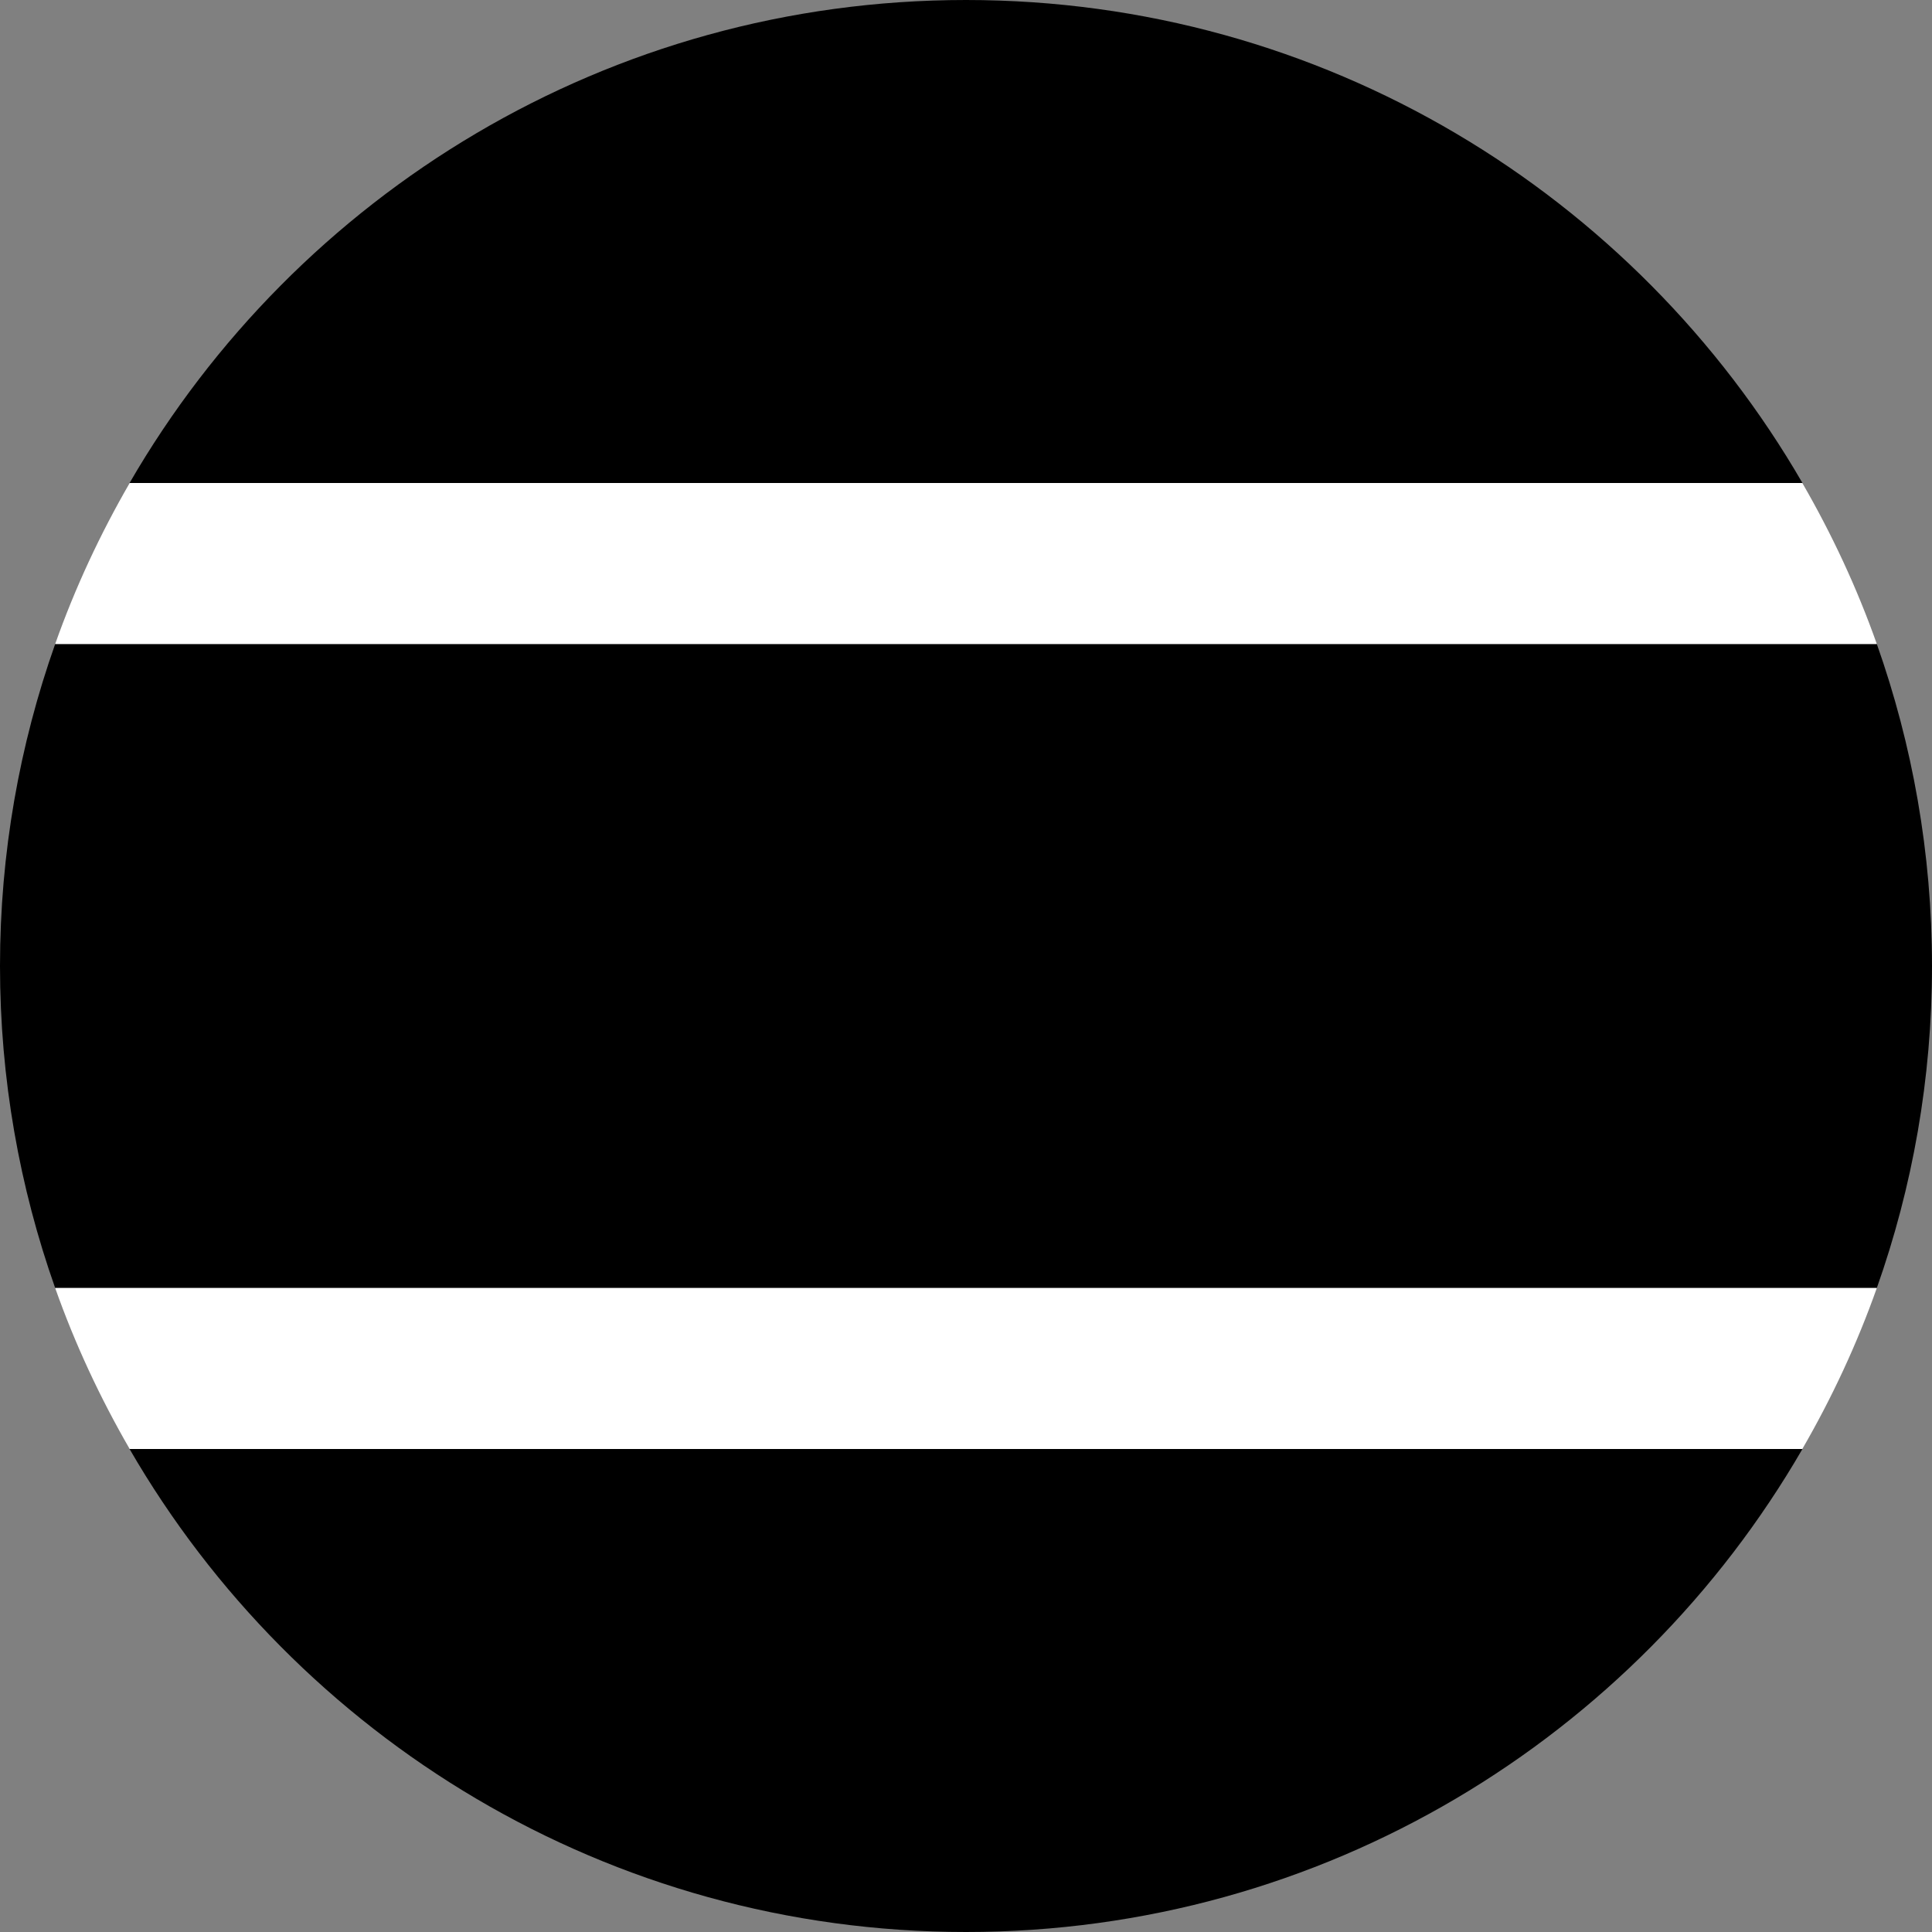
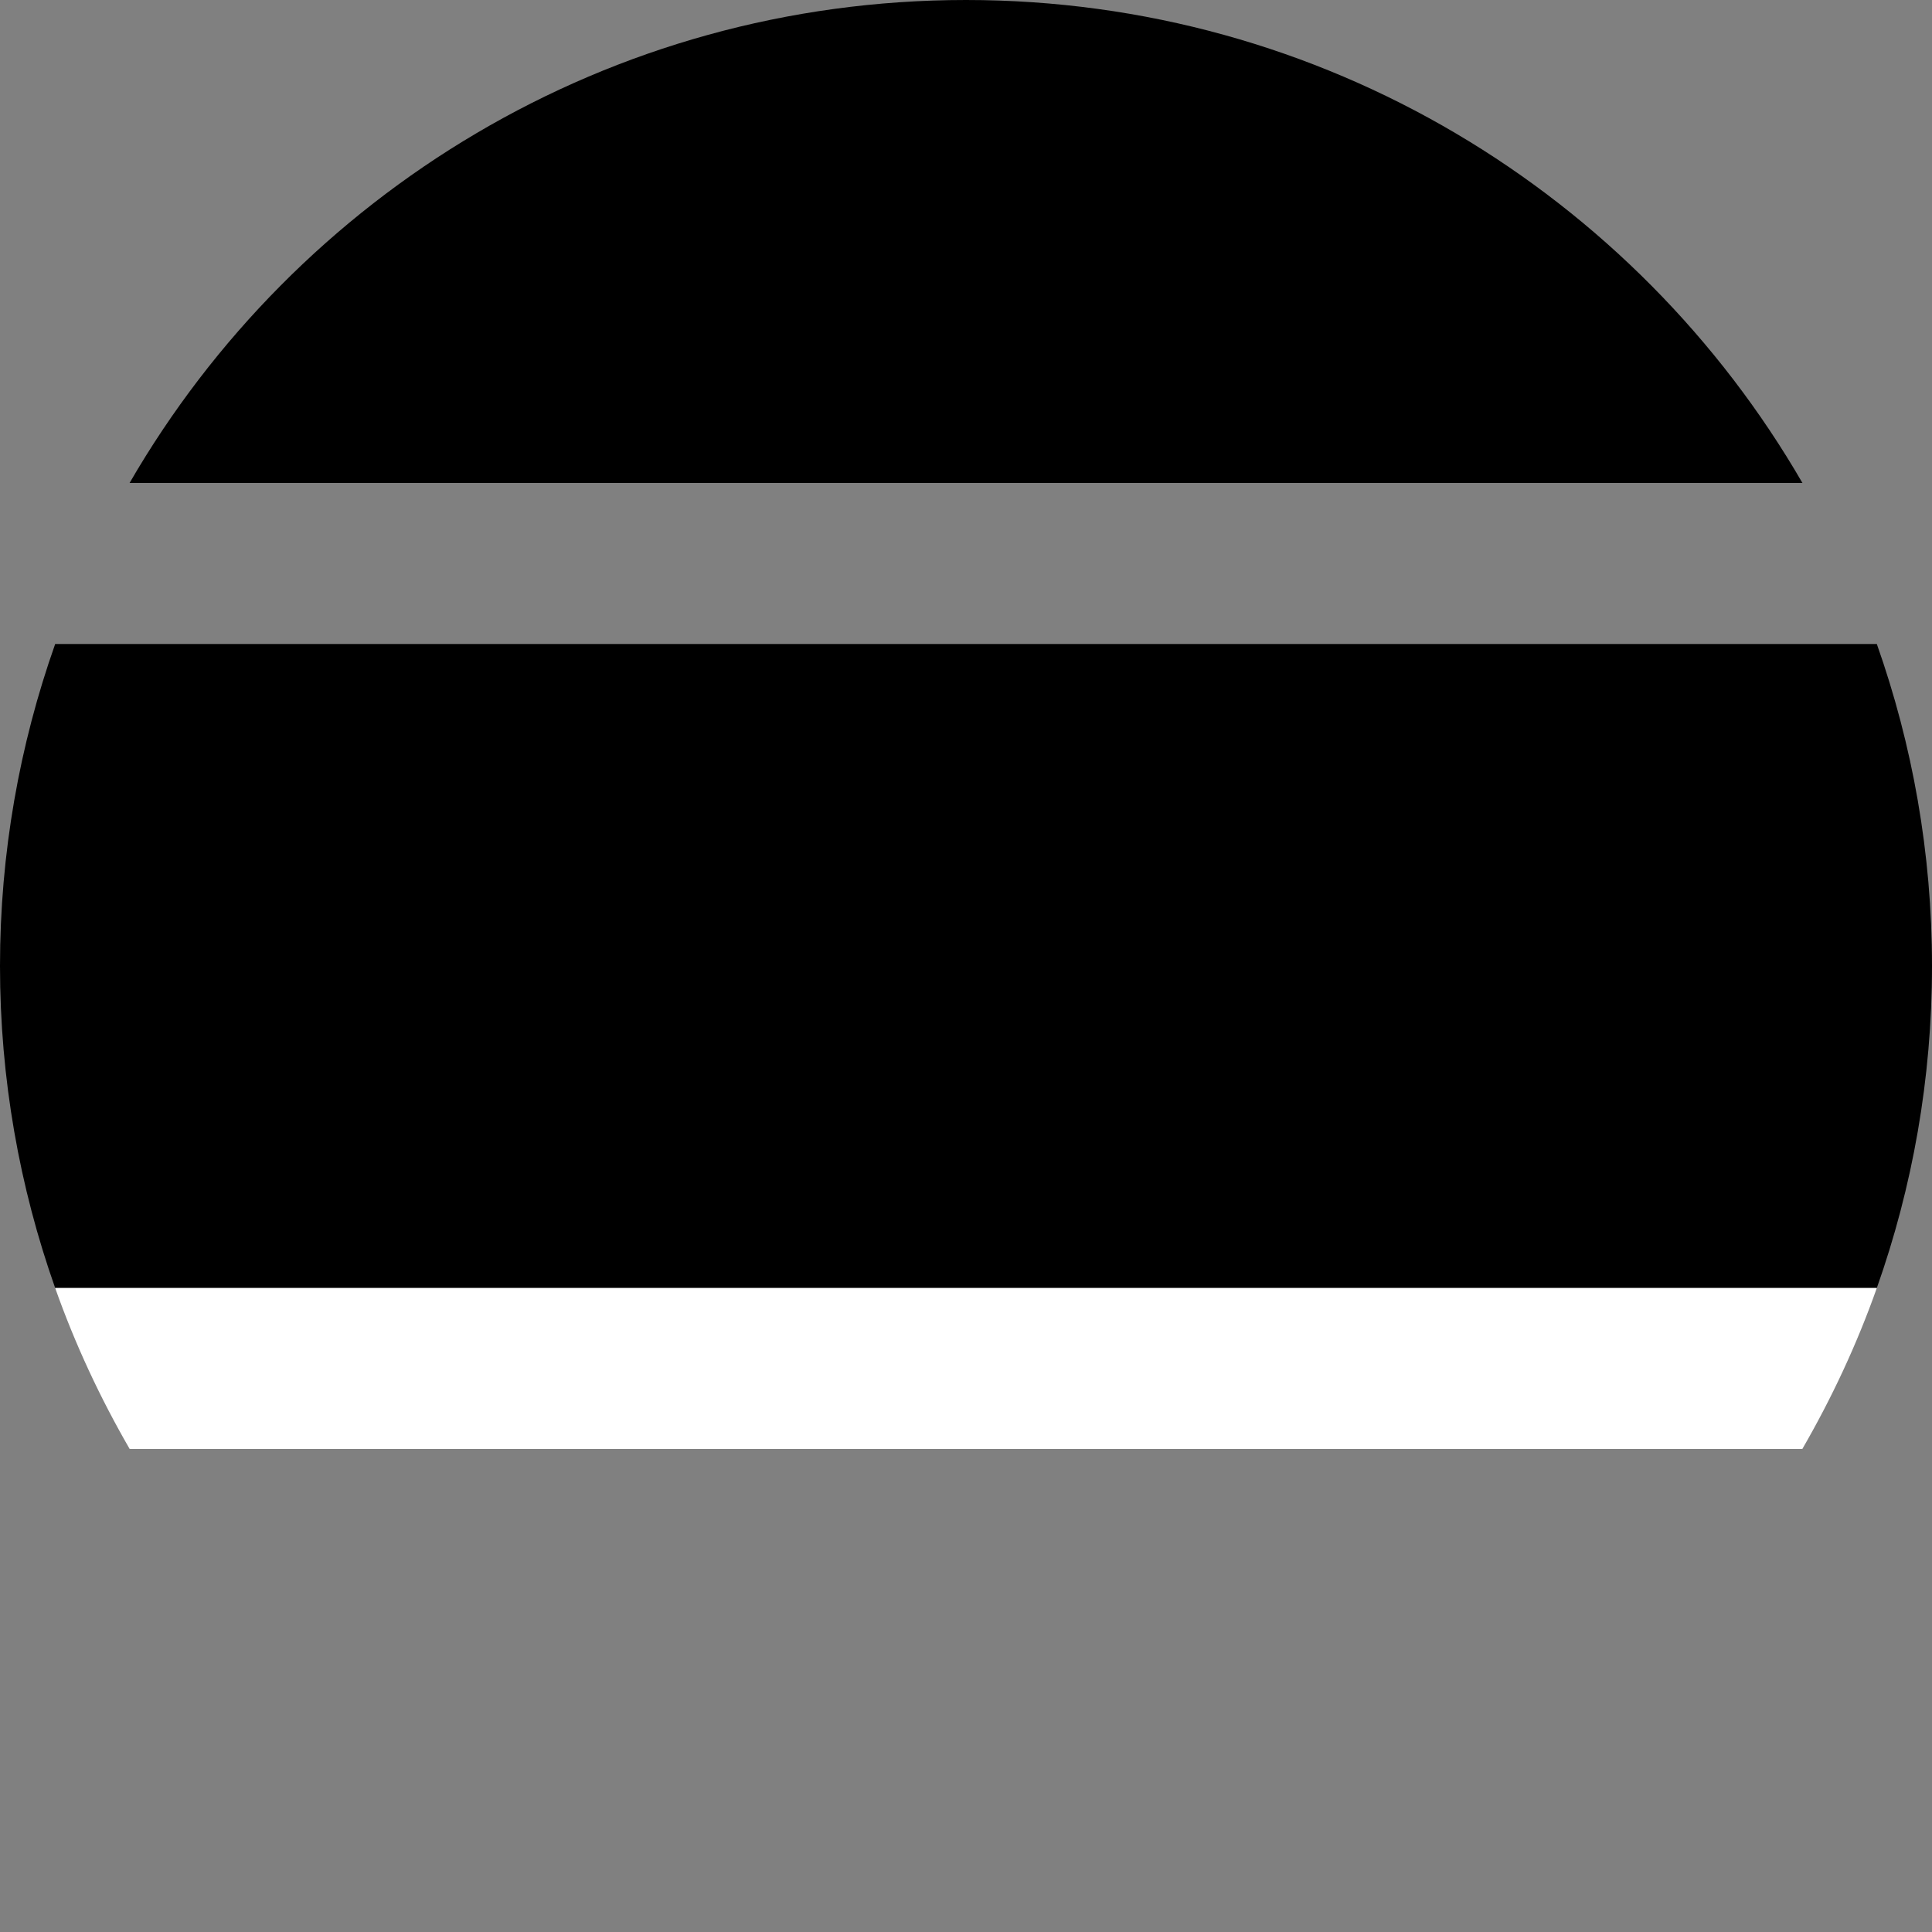
<svg xmlns="http://www.w3.org/2000/svg" width="64" height="64" viewBox="0 0 64 64" fill="none">
  <rect x="0" y="0" width="64" height="64" fill="#808080" stroke="none" />
  <g clip-path="url(#clip0_6_2614)">
    <path d="M0 32C0 35.741 0.648 39.33 1.828 42.667H62.172C63.352 39.33 64 35.741 64 32C64 28.259 63.352 24.671 62.172 21.333H1.828C0.648 24.671 0 28.259 0 32Z" fill="#960A3C" style="fill:#960A3C;fill:color(display-p3 0.588 0.039 0.235);fill-opacity:1;" />
    <path d="M32 0C20.158 0 9.825 6.438 4.292 16H59.709C54.175 6.438 43.842 0 32 0Z" fill="#1E5B00" style="fill:#1E5B00;fill:color(display-p3 0.118 0.357 0);fill-opacity:1;" />
-     <path d="M59.708 48H4.292C9.825 57.562 20.158 64 32 64C43.842 64 54.175 57.562 59.708 48Z" fill="#1E5B00" style="fill:#1E5B00;fill:color(display-p3 0.118 0.357 0);fill-opacity:1;" />
-     <path d="M4.296 16C3.32 17.688 2.487 19.469 1.828 21.333H62.172C61.513 19.469 60.68 17.688 59.704 16H4.296Z" fill="white" style="fill:white;fill-opacity:1;" />
    <path d="M62.172 42.667H1.828C2.487 44.531 3.32 46.312 4.296 48H59.704C60.68 46.312 61.513 44.531 62.172 42.667Z" fill="white" style="fill:white;fill-opacity:1;" />
-     <path d="M35.748 34.203L38.065 41.333L32 36.927L25.935 41.333L28.252 34.203L22.186 29.797H29.683L32 22.667L34.317 29.797H41.814L35.748 34.203Z" fill="#FFD400" style="fill:#FFD400;fill:color(display-p3 1 0.831 0);fill-opacity:1;" />
  </g>
  <defs>
    <clipPath id="clip0_6_2614">
      <rect width="64" height="64" fill="white" style="fill:white;fill-opacity:1;" />
    </clipPath>
  </defs>
</svg>